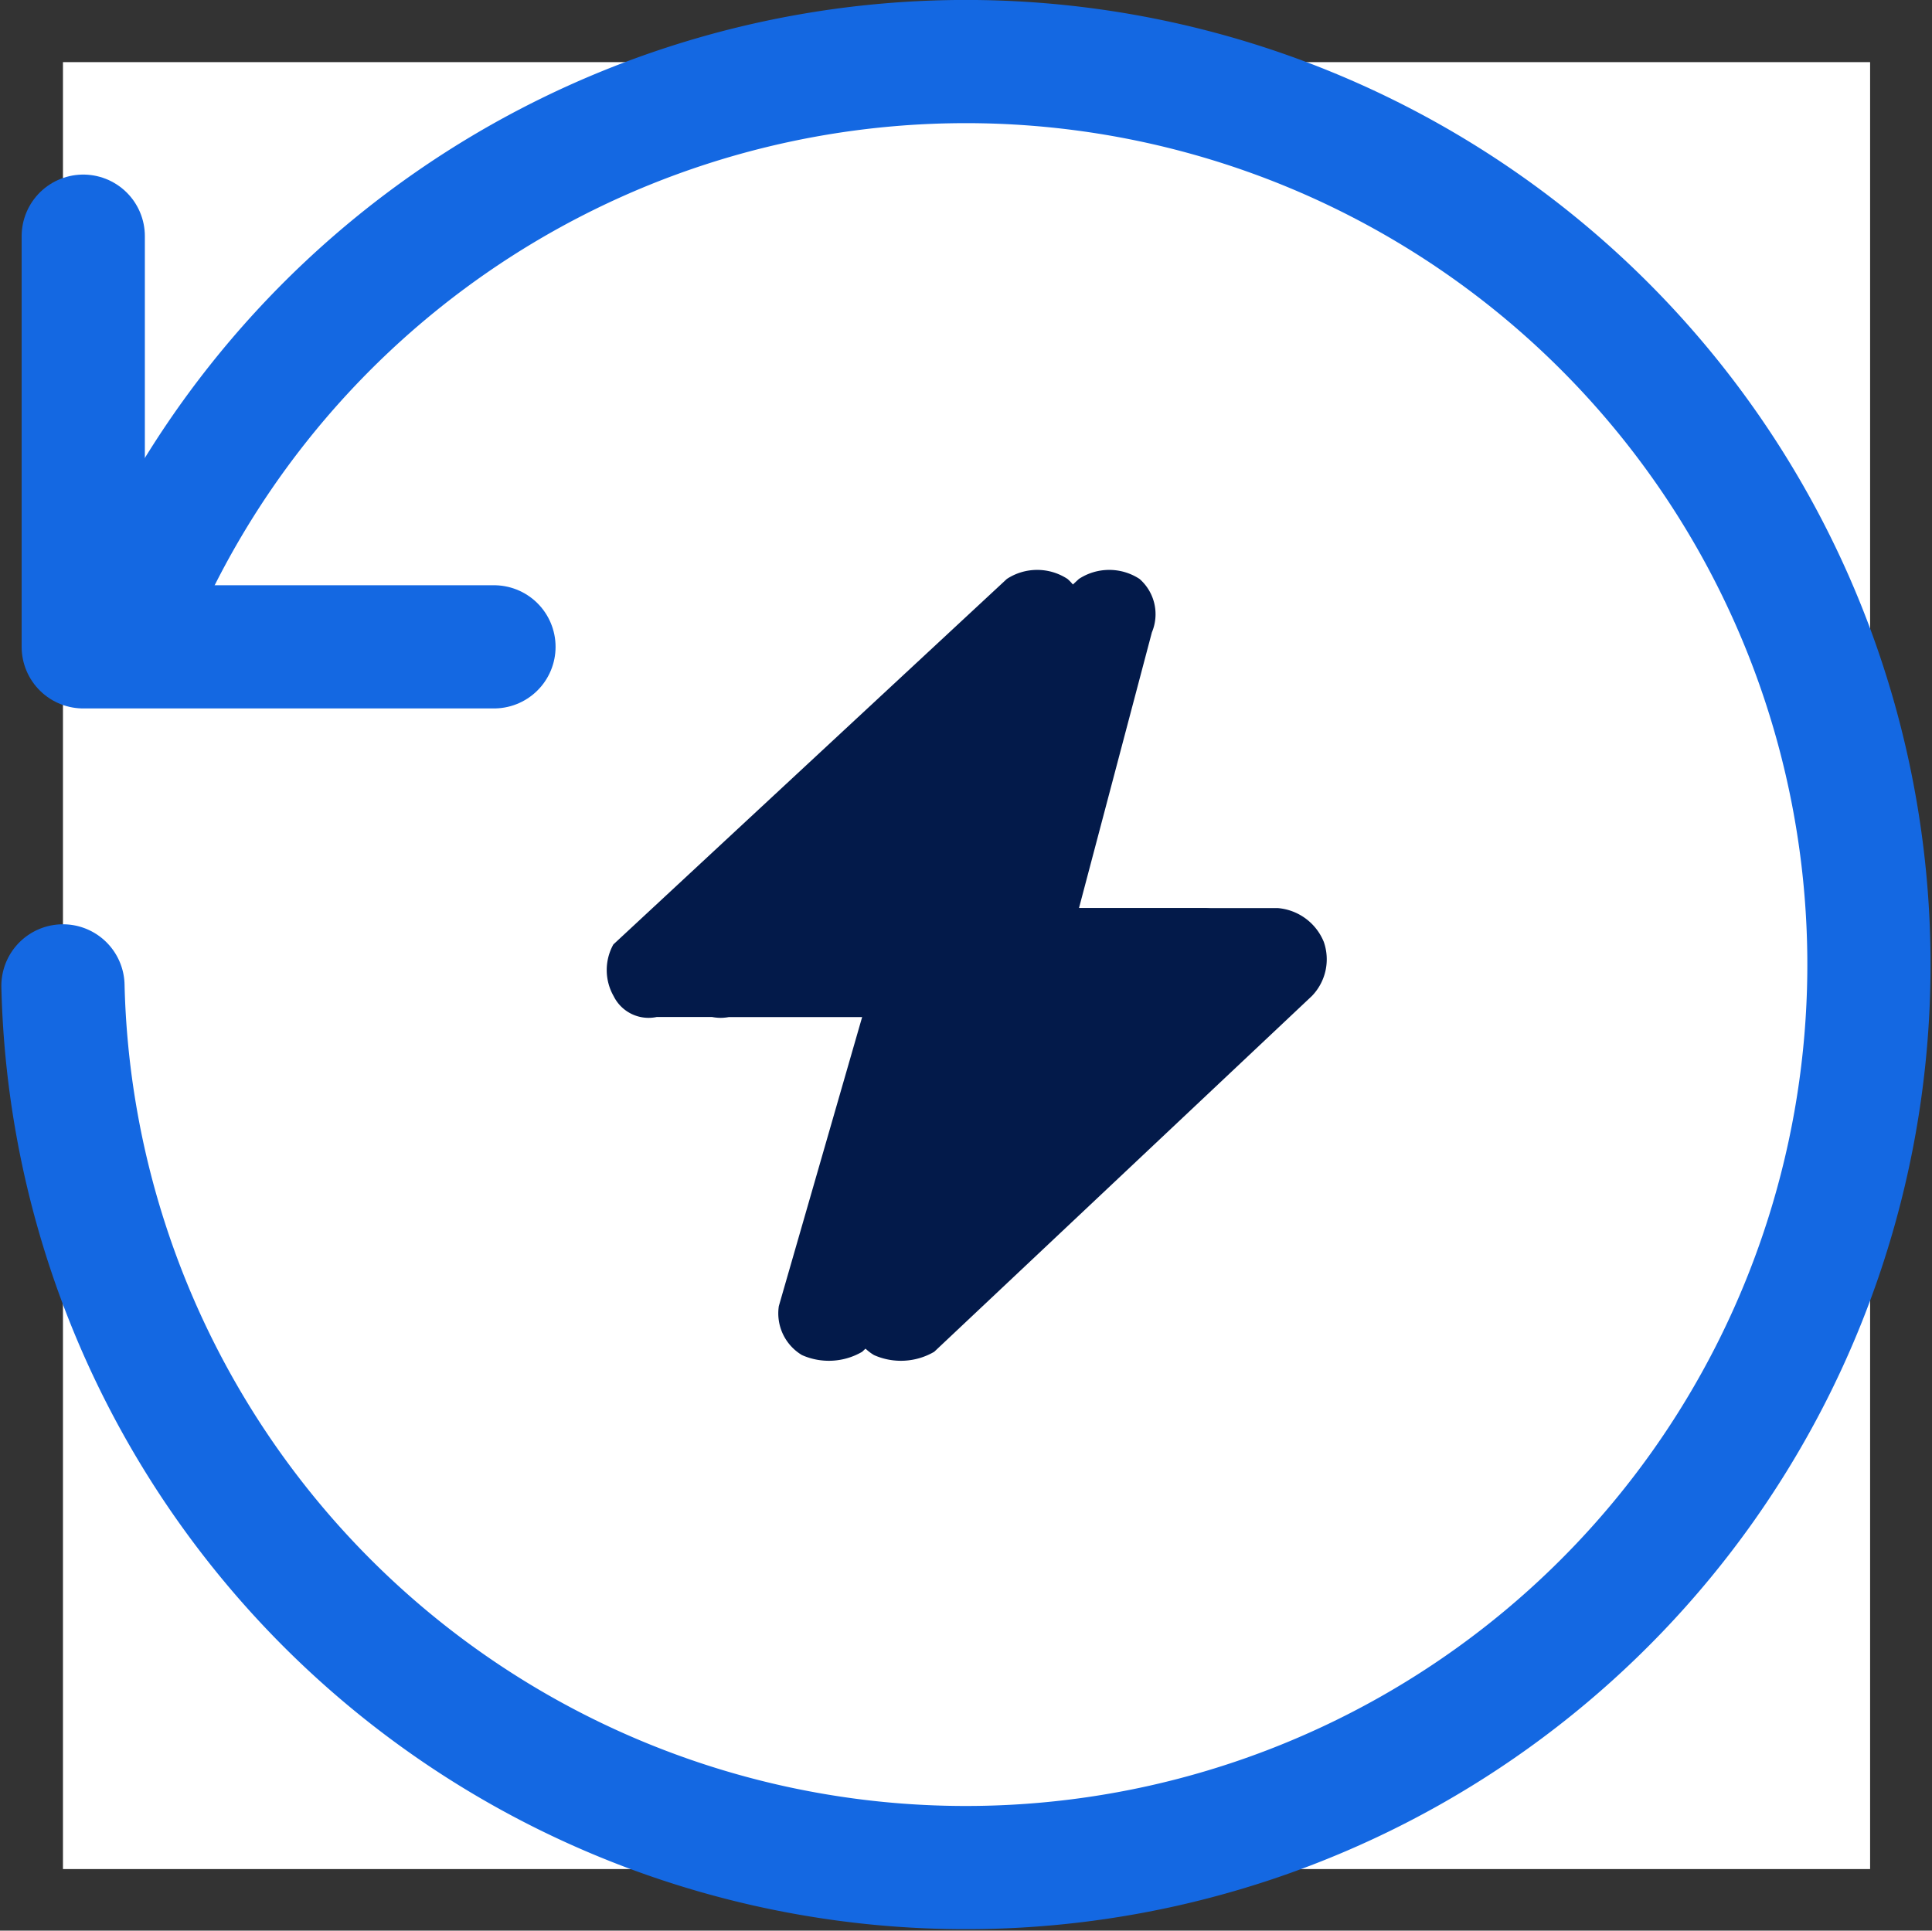
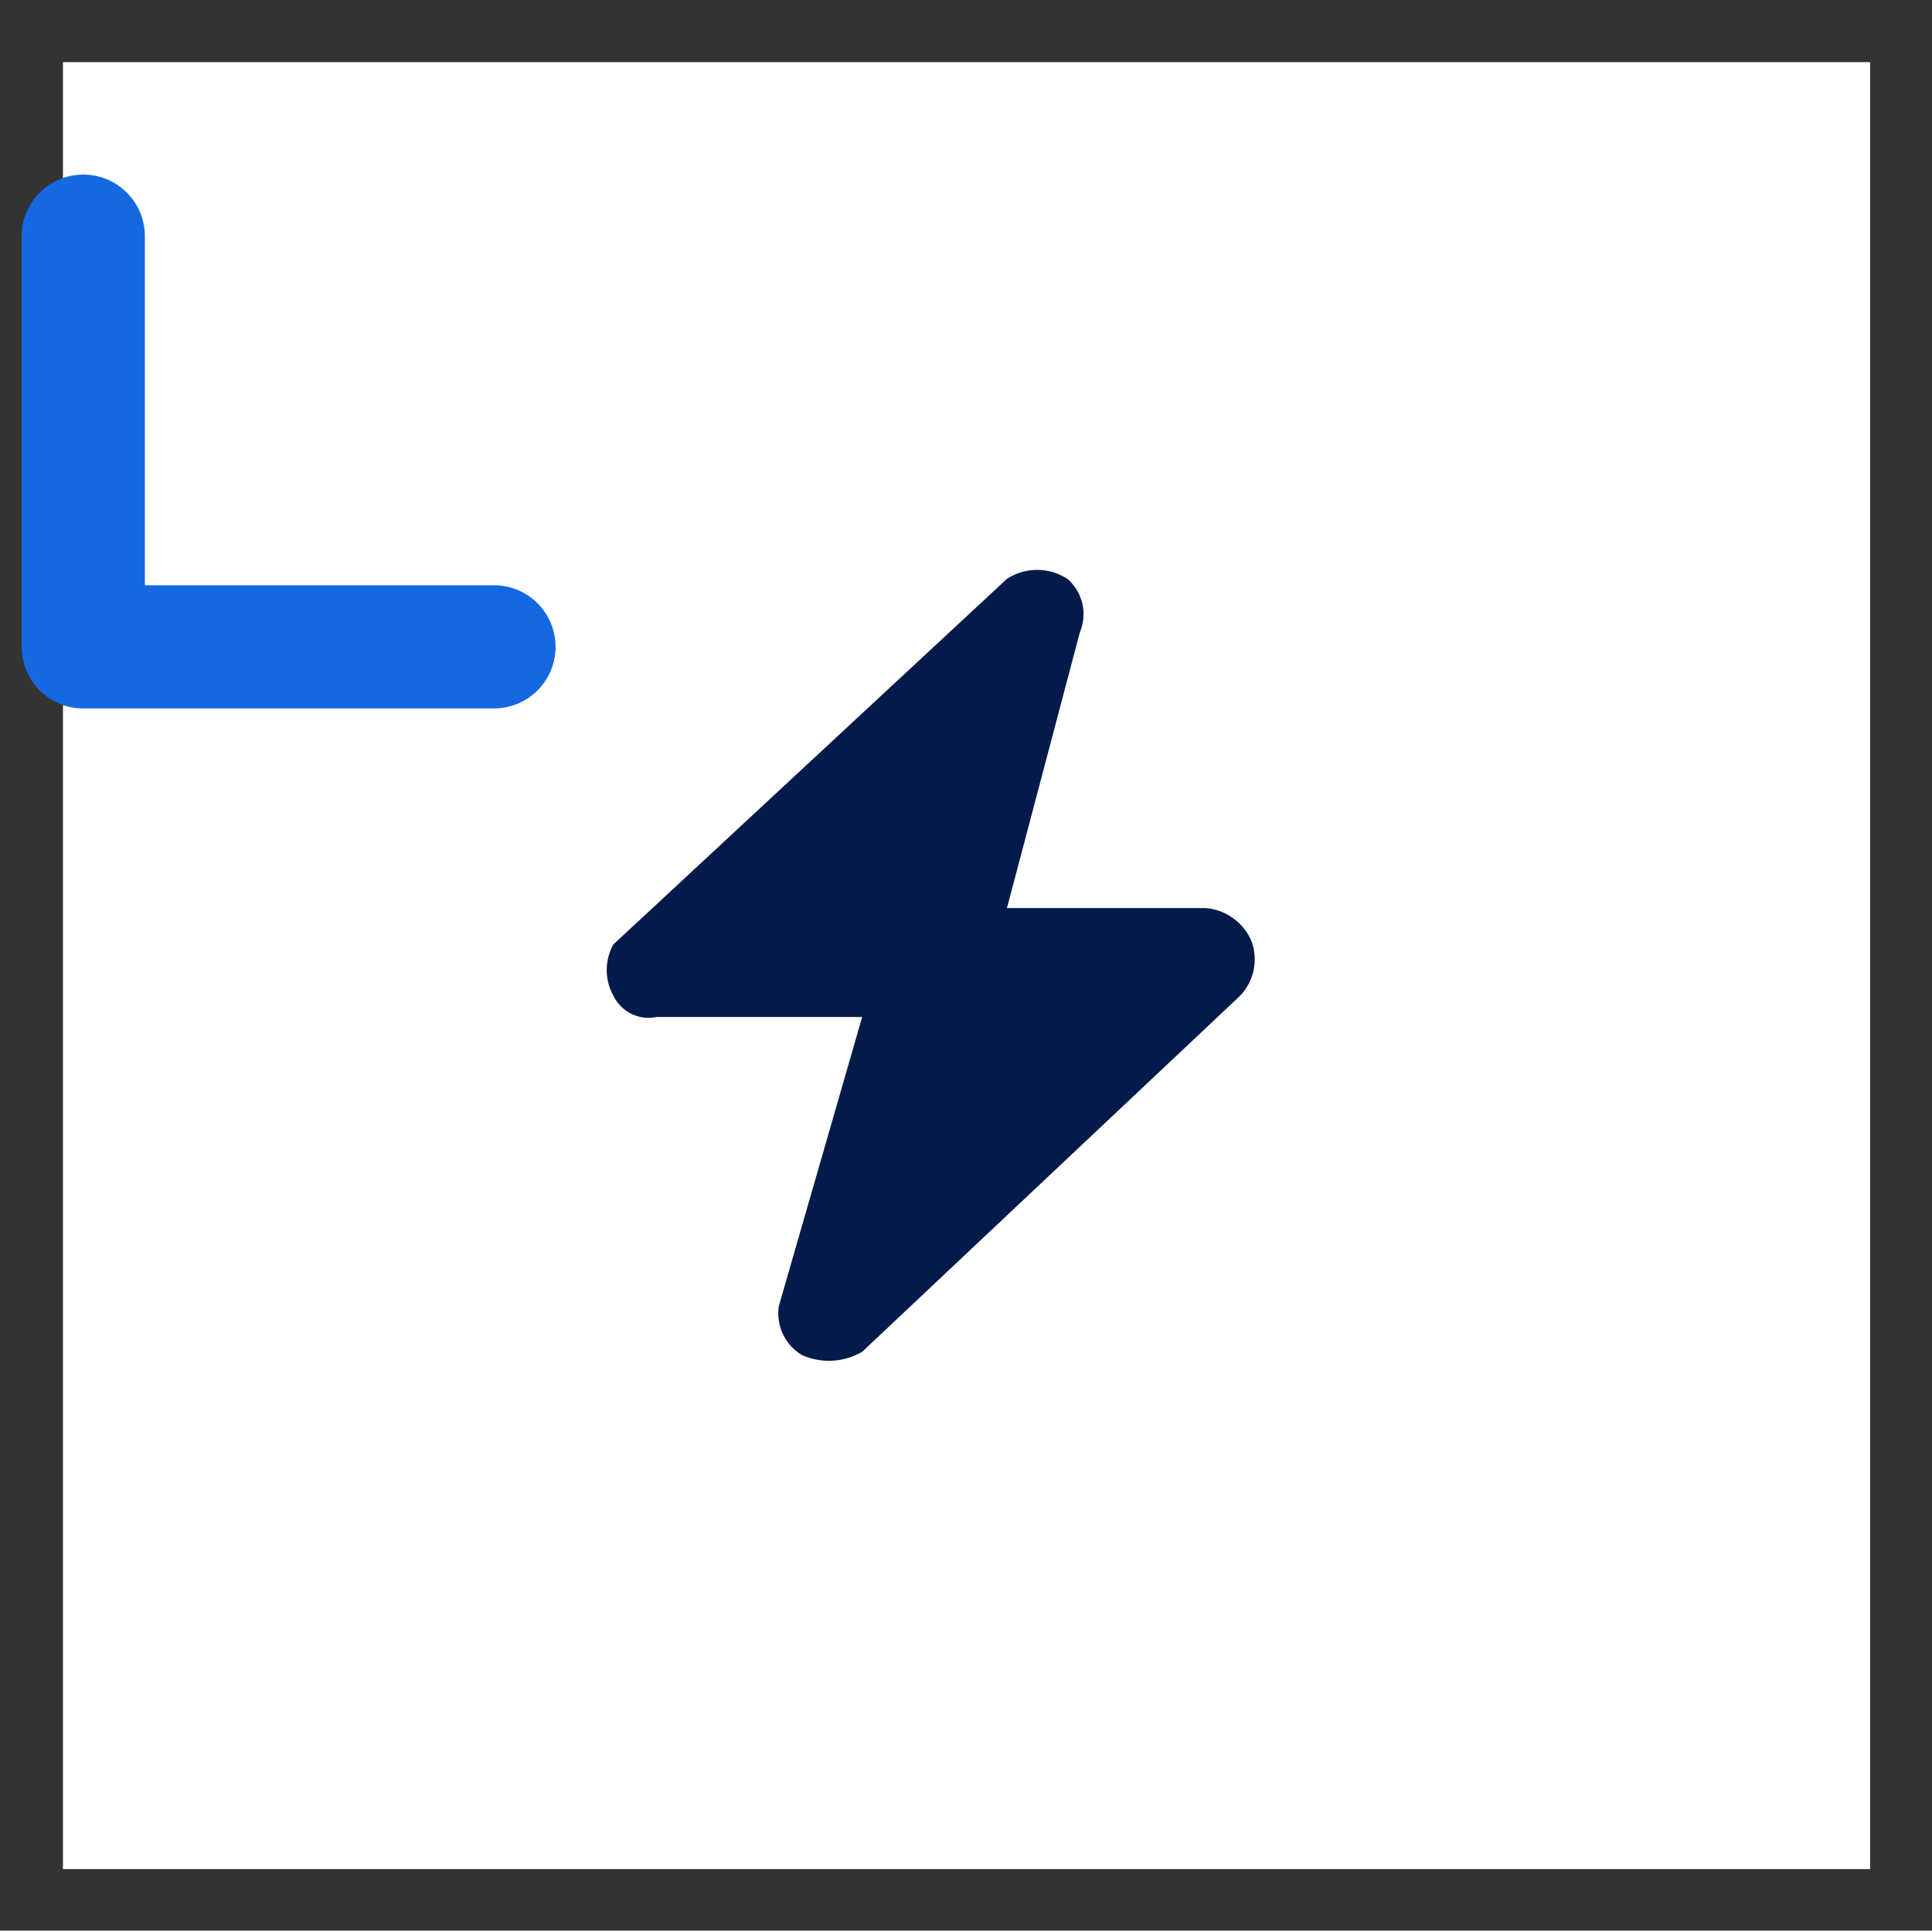
<svg xmlns="http://www.w3.org/2000/svg" width="47.04" height="47.013" viewBox="0 0 47.04 47.013">
  <rect x="0" y="0" width="47.04" height="47.013" fill="#333333" stroke="none" />
  <g transform="translate(-786.467 -1021.487)">
    <rect width="44" height="44" transform="translate(788 1023)" fill="#fff" />
    <g transform="translate(788 1022.987)">
      <g transform="translate(0)">
        <path d="M34.5,5.25v10h10" transform="translate(-34.006 -0.999)" fill="none" stroke="#1468e2" stroke-linecap="round" stroke-linejoin="round" stroke-width="3" />
-         <path d="M1,23.507a21.989,21.989,0,1,0,1.529-8.591" transform="translate(-1 -1)" fill="none" stroke="#1468e2" stroke-linecap="round" stroke-miterlimit="10" stroke-width="3" />
      </g>
      <g transform="translate(76.236 -14.728)">
        <path d="M4908.018,1391.642l9.58-8.9a1.348,1.348,0,0,1,1.478,0,1.141,1.141,0,0,1,.3,1.3l-1.775,6.714h4.836a1.328,1.328,0,0,1,1.125.825,1.285,1.285,0,0,1-.293,1.319l-9.193,8.661a1.611,1.611,0,0,1-1.466.08,1.183,1.183,0,0,1-.563-1.193l2.029-7.04h-5a.949.949,0,0,1-1.051-.507A1.284,1.284,0,0,1,4908.018,1391.642Z" transform="translate(-4970.853 -1355.416)" fill="#031a4a" />
-         <path d="M4908.018,1391.642l9.58-8.9a1.348,1.348,0,0,1,1.478,0,1.141,1.141,0,0,1,.3,1.3l-1.775,6.714h4.836a1.328,1.328,0,0,1,1.125.825,1.285,1.285,0,0,1-.293,1.319l-9.193,8.661a1.611,1.611,0,0,1-1.466.08,1.183,1.183,0,0,1-.563-1.193l2.029-7.04h-5a.949.949,0,0,1-1.051-.507A1.284,1.284,0,0,1,4908.018,1391.642Z" transform="translate(-4969.099 -1355.416)" fill="#031a4a" />
      </g>
    </g>
  </g>
</svg>